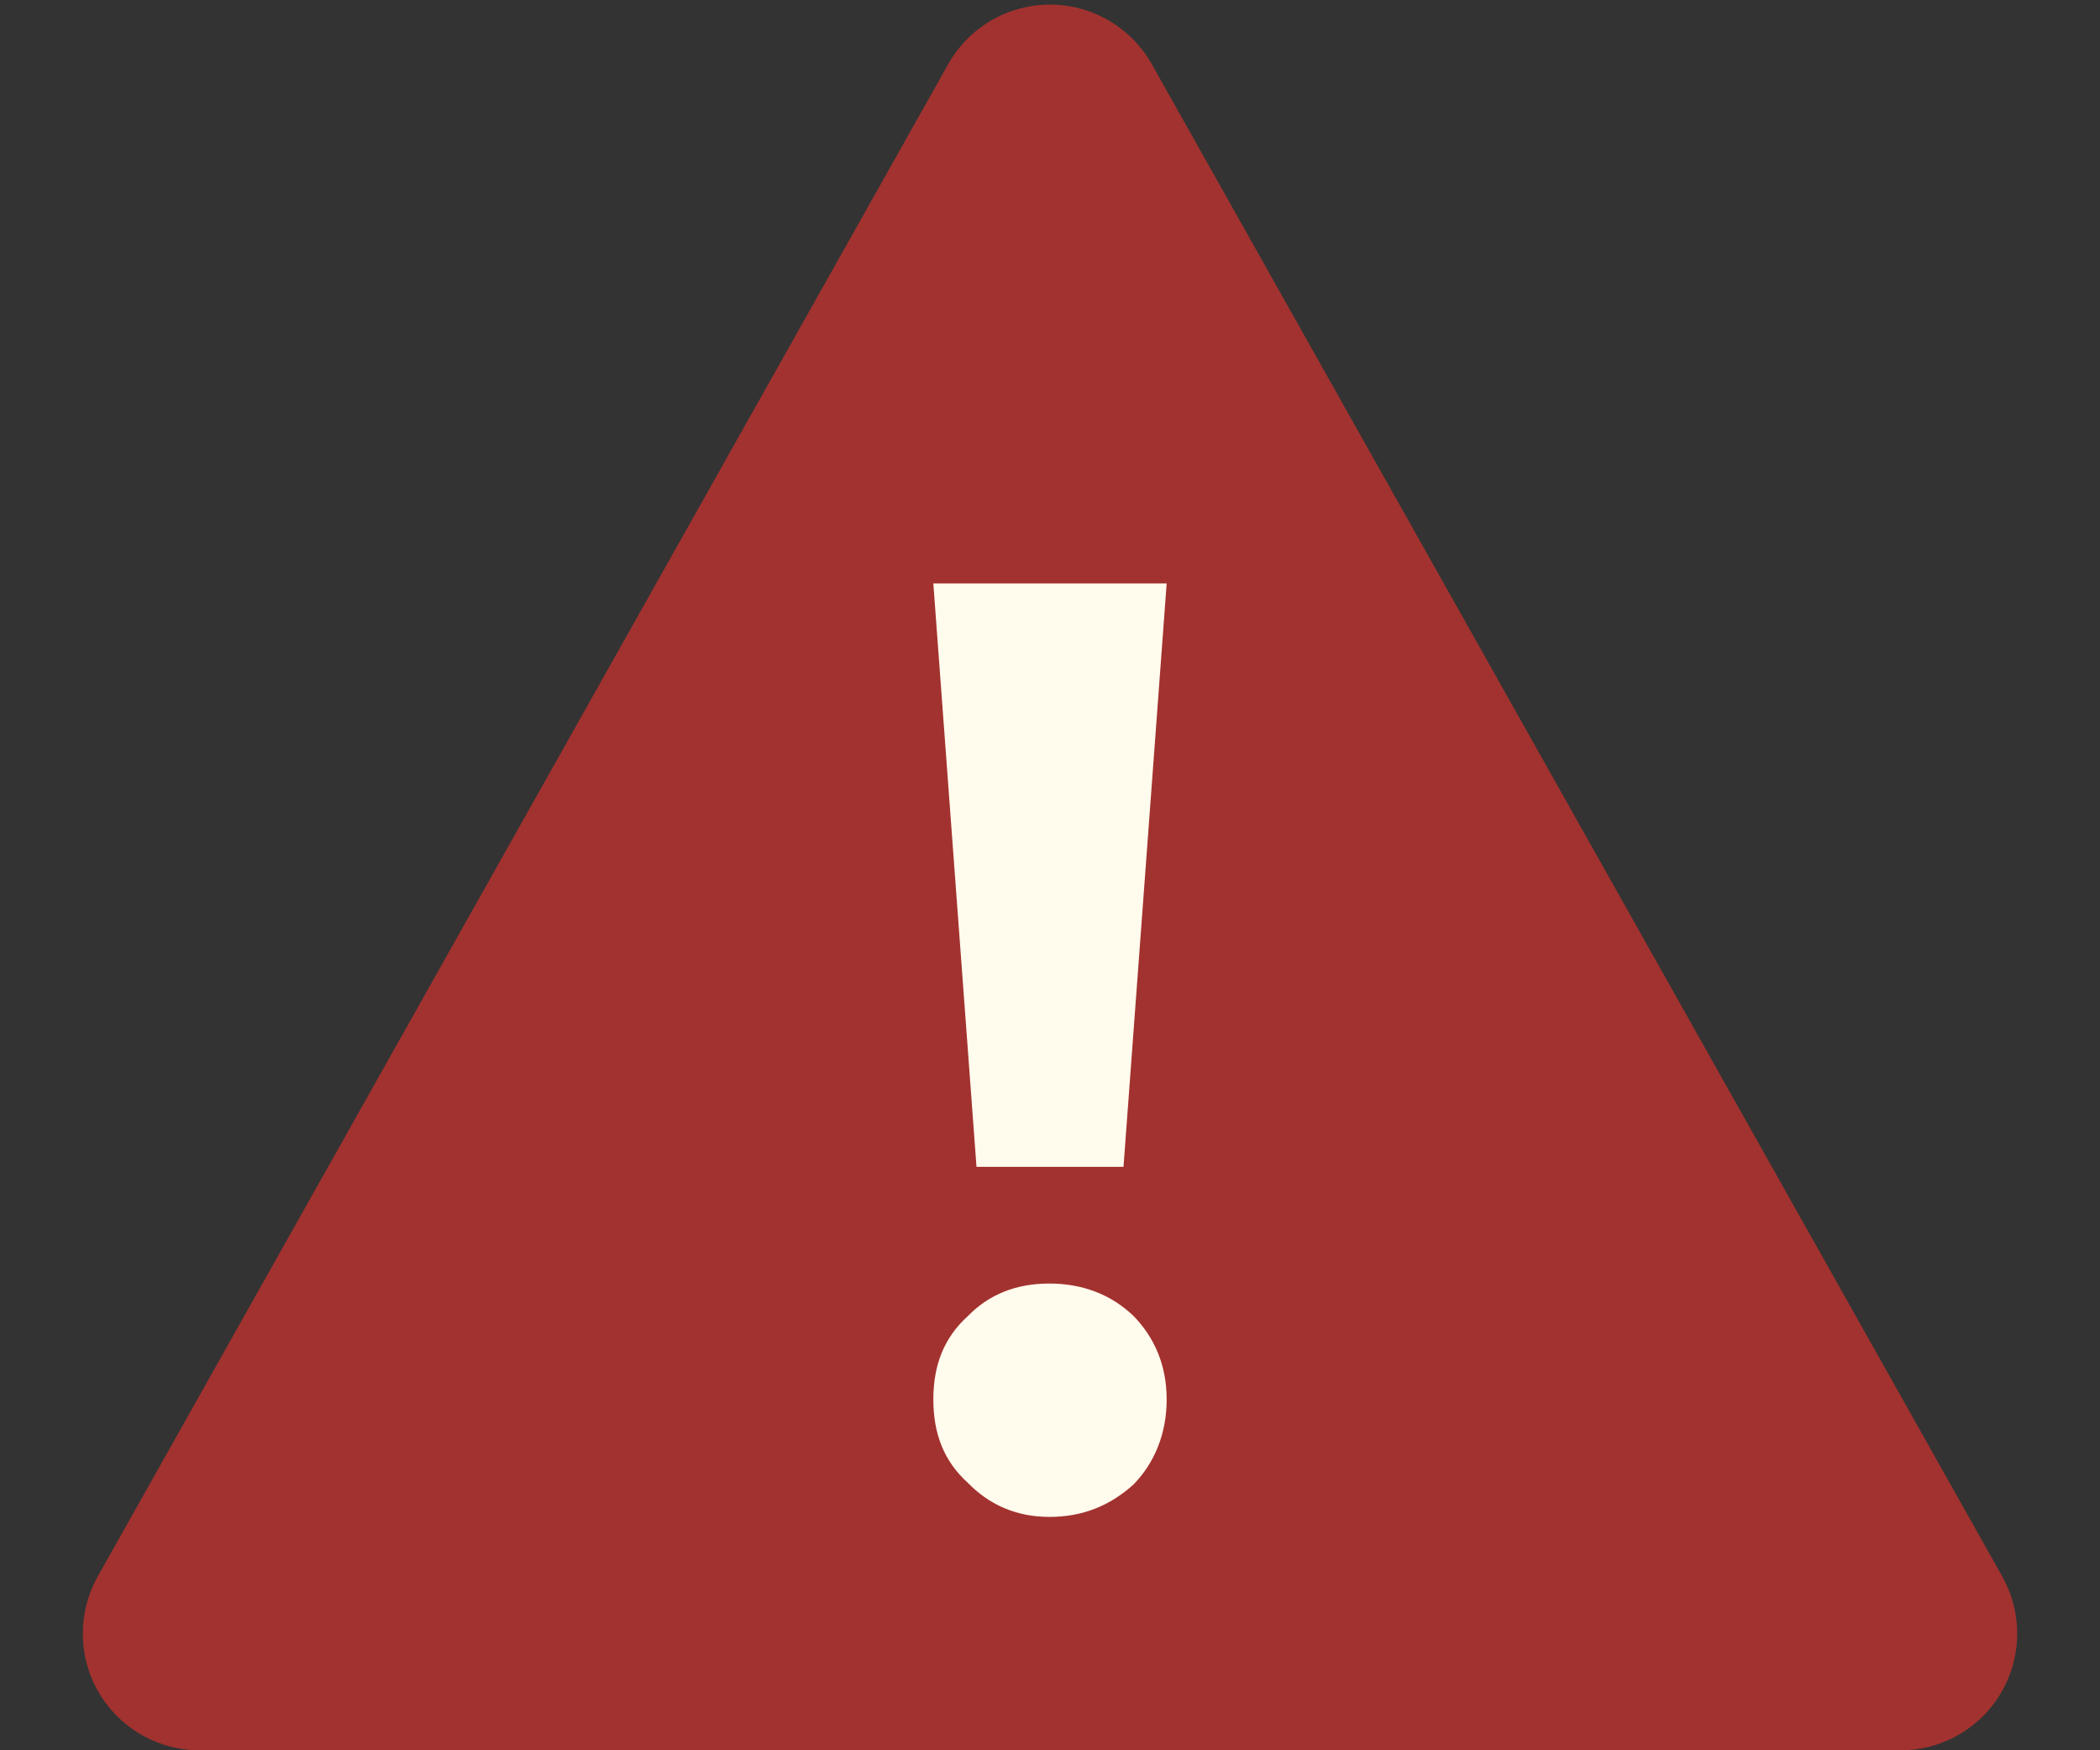
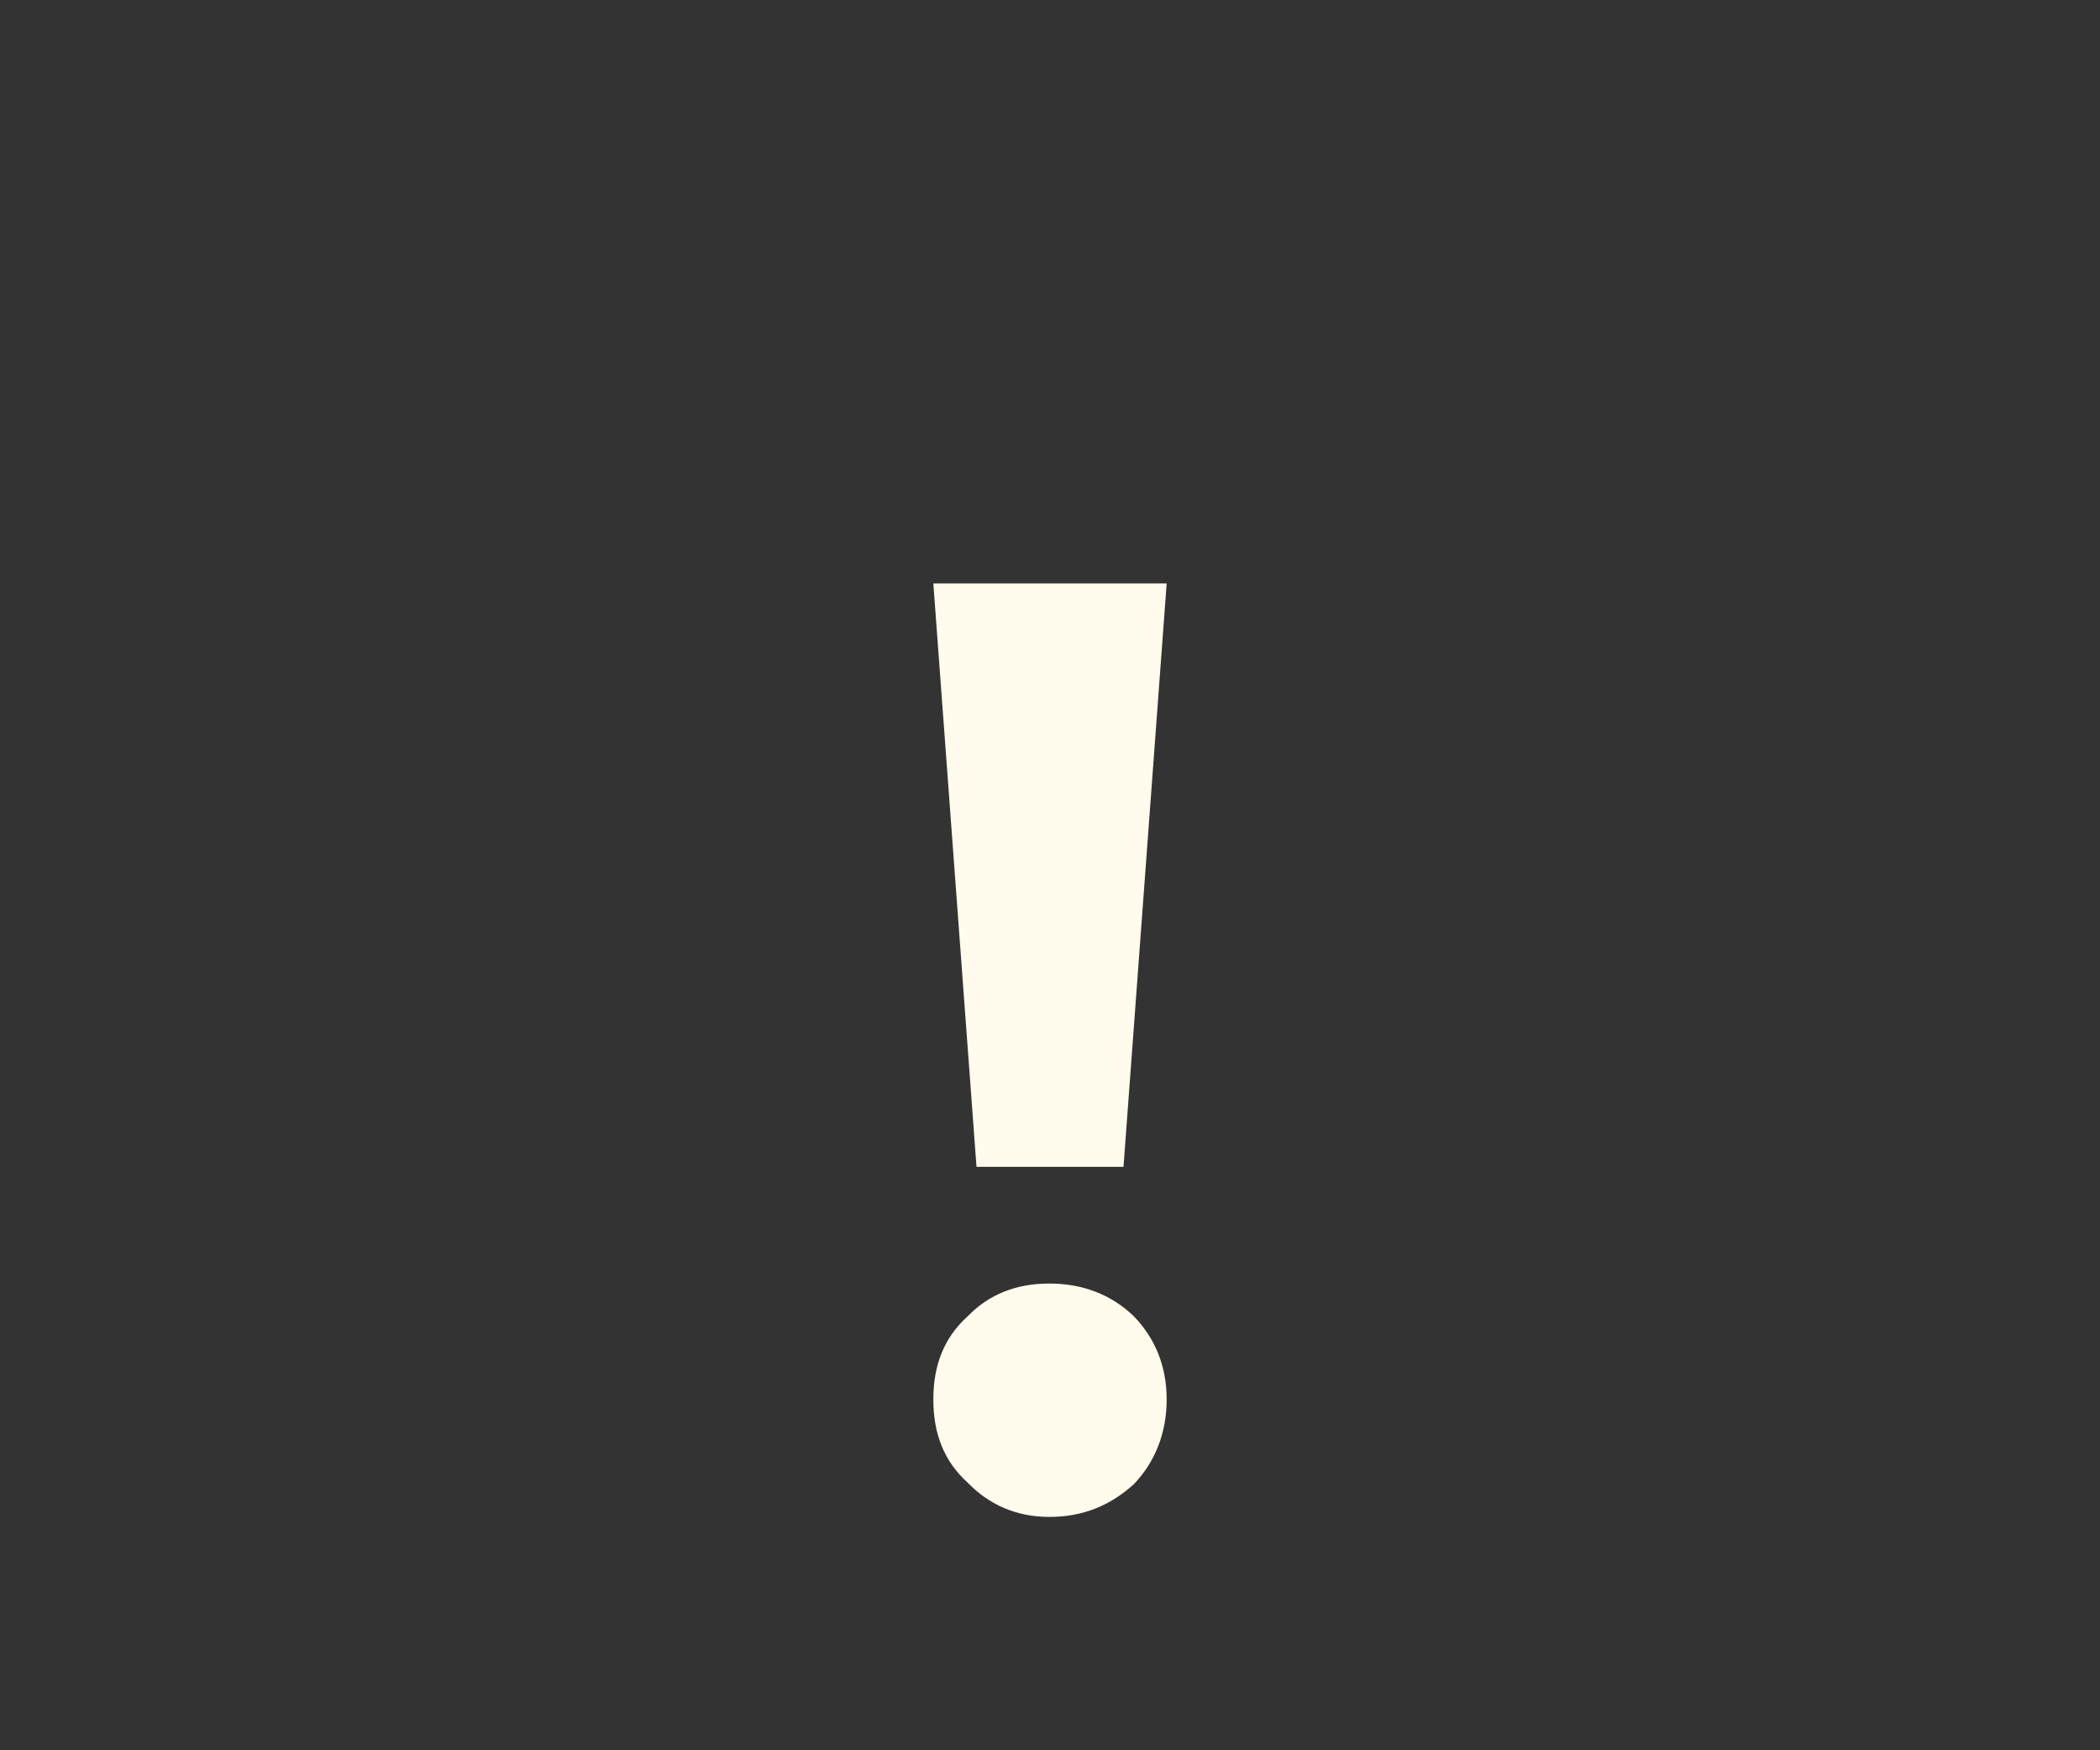
<svg xmlns="http://www.w3.org/2000/svg" width="18px" height="15px" viewBox="0 0 18 15" version="1.1">
  <rect x="0" y="0" width="18" height="15" fill="#333333" stroke="none" />
  <title>icon_!</title>
  <desc>Created with Sketch.</desc>
  <g id="Page-1" stroke="none" stroke-width="1" fill="none" fill-rule="evenodd">
    <g id="index_機車試算（頁籤-試算不變）" transform="translate(-390, -1142)">
      <g id="icon_!" transform="translate(390, 1141)">
        <g id="Group-12">
-           <path d="M9.872,1.549 L17.162,14.51 C17.432,14.991 17.262,15.601 16.78,15.872 C16.631,15.956 16.462,16 16.29,16 L1.71,16 C1.158,16 0.71,15.552 0.71,15 C0.71,14.828 0.754,14.659 0.838,14.51 L8.128,1.549 C8.399,1.068 9.009,0.897 9.49,1.168 C9.65,1.258 9.782,1.39 9.872,1.549 Z" id="Triangle" fill="#A2322F" />
          <path d="M8,6 L10,6 L9.63,11 L8.37,11 L8,6 Z M8.994,12 C9.277,12 9.523,12.093 9.716,12.278 C9.897,12.464 10,12.702 10,12.993 C10,13.285 9.897,13.536 9.716,13.722 C9.51,13.907 9.277,14 8.994,14 C8.71,14 8.477,13.894 8.297,13.709 C8.09,13.523 8,13.285 8,12.993 C8,12.702 8.09,12.464 8.297,12.278 C8.477,12.093 8.71,12 8.994,12 Z" id="！" fill="#FFFBED" fill-rule="nonzero" />
        </g>
      </g>
    </g>
  </g>
</svg>